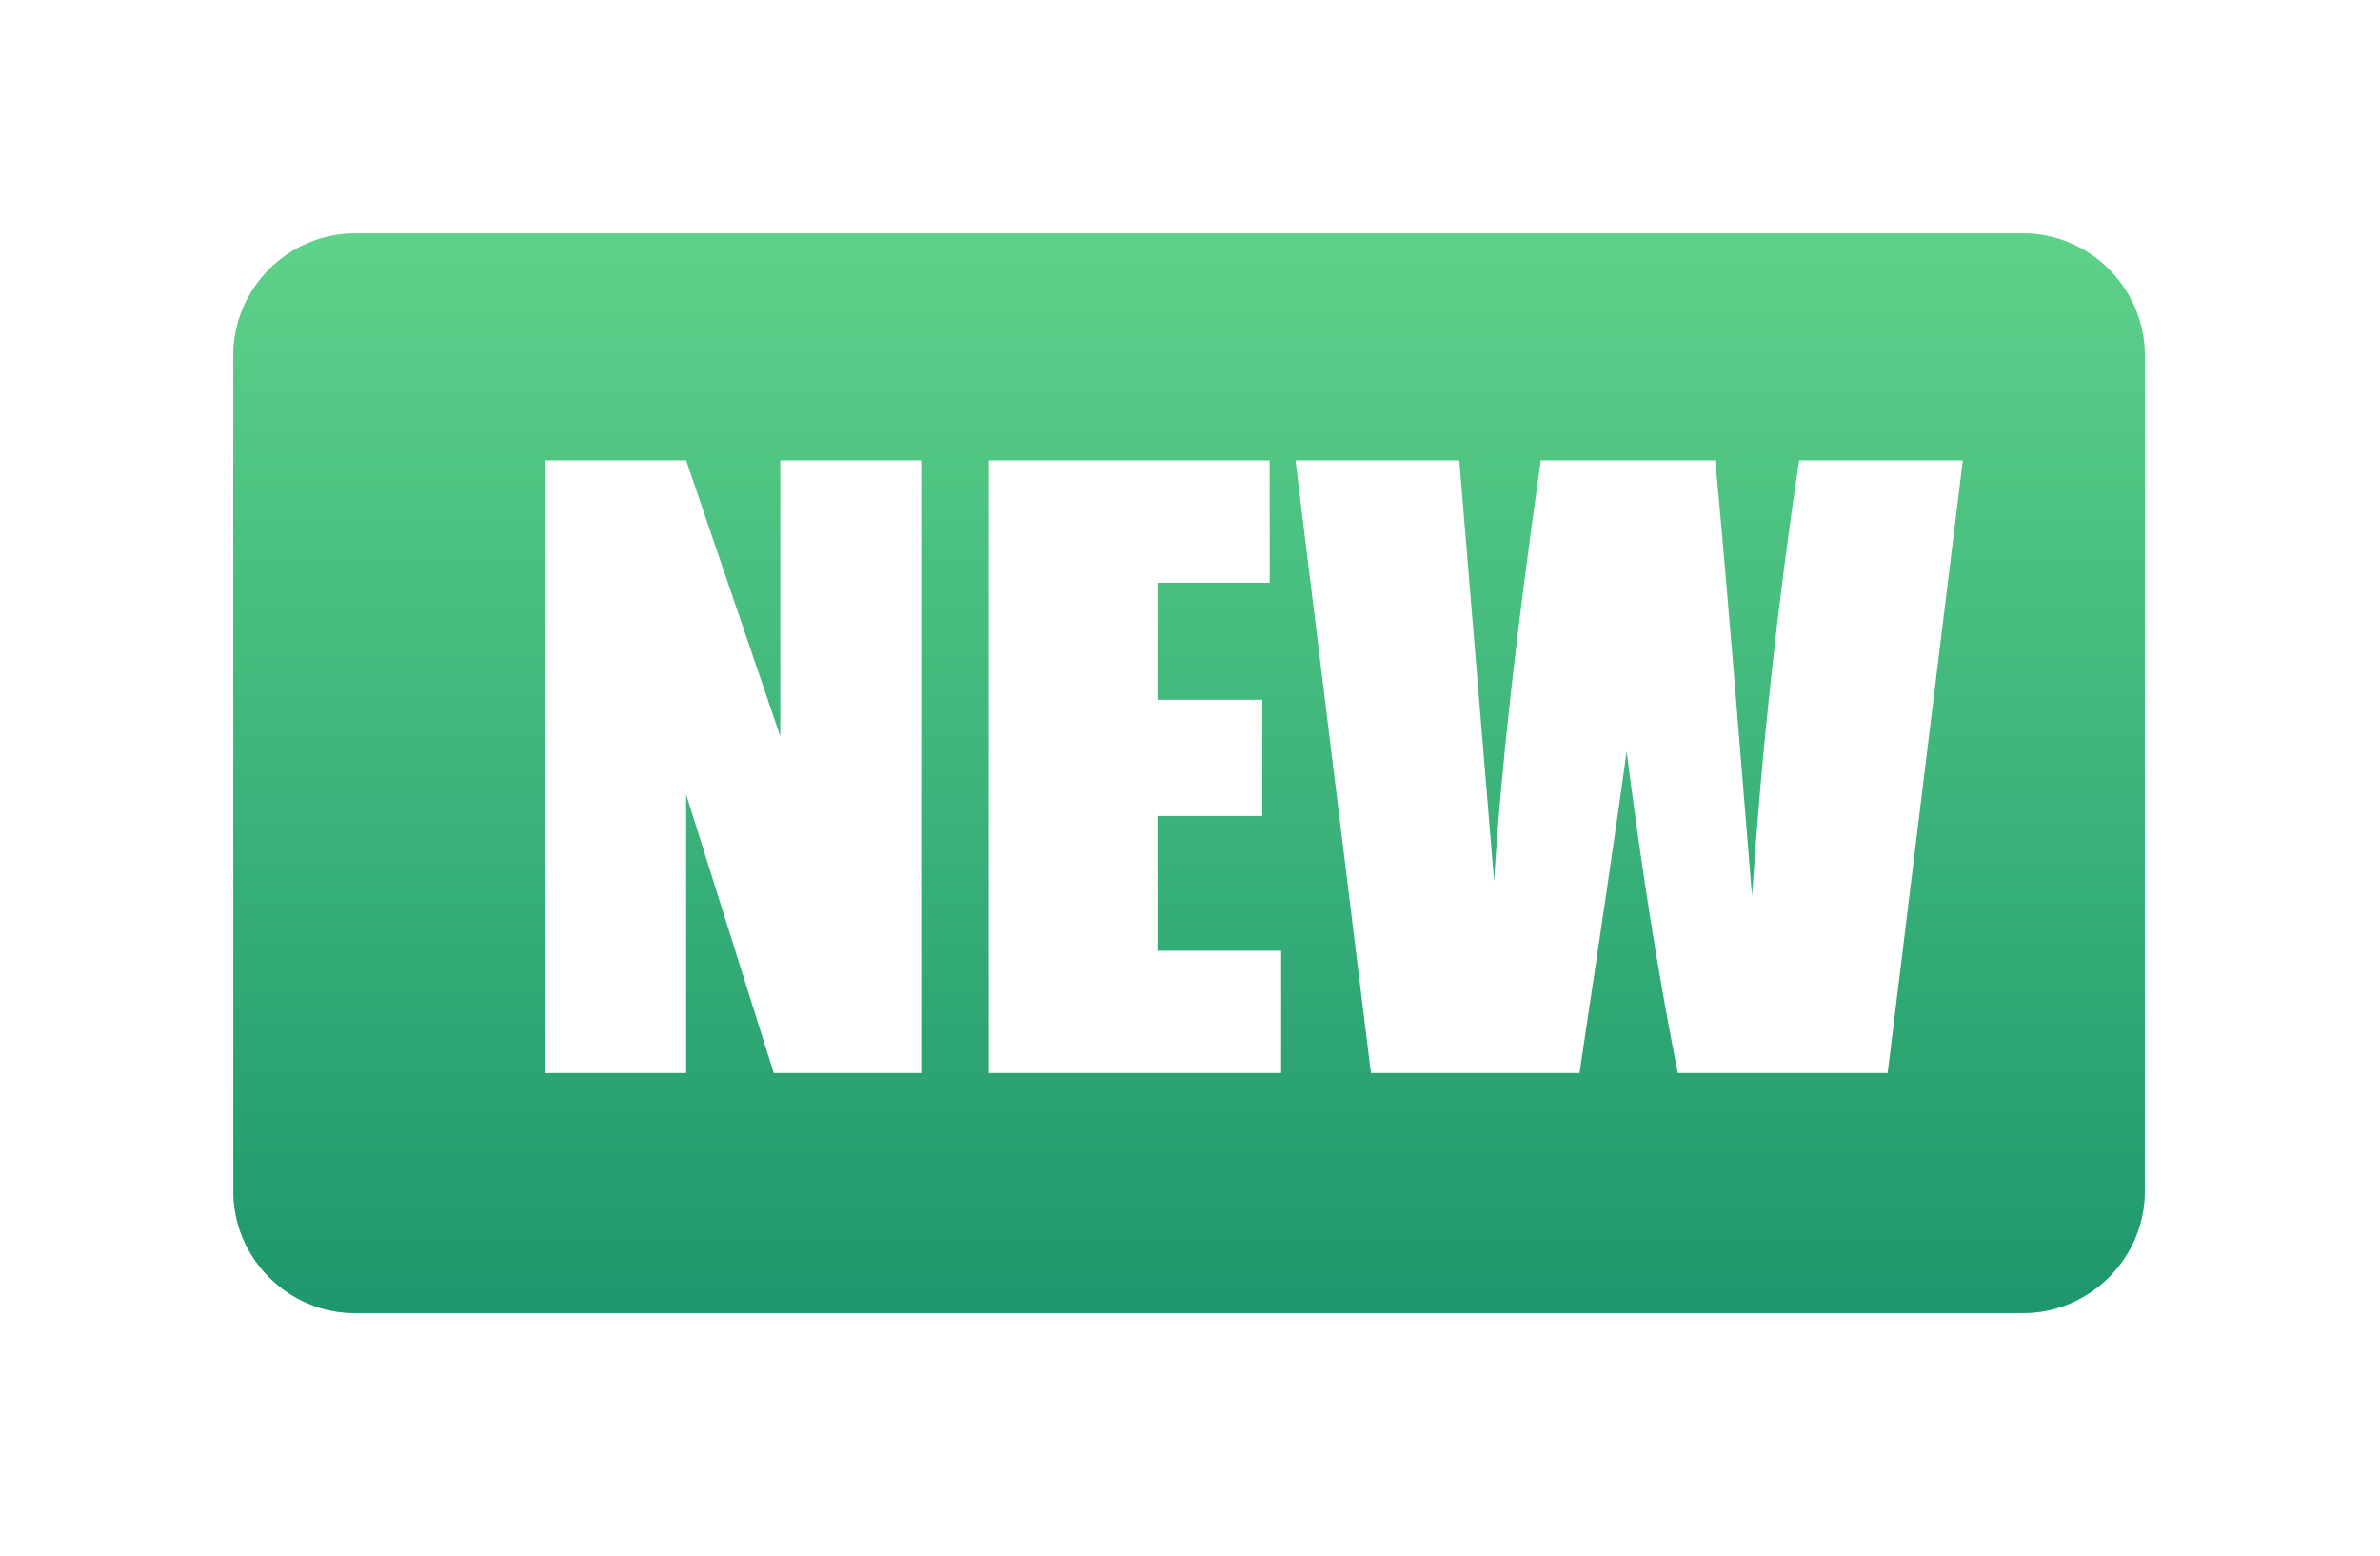
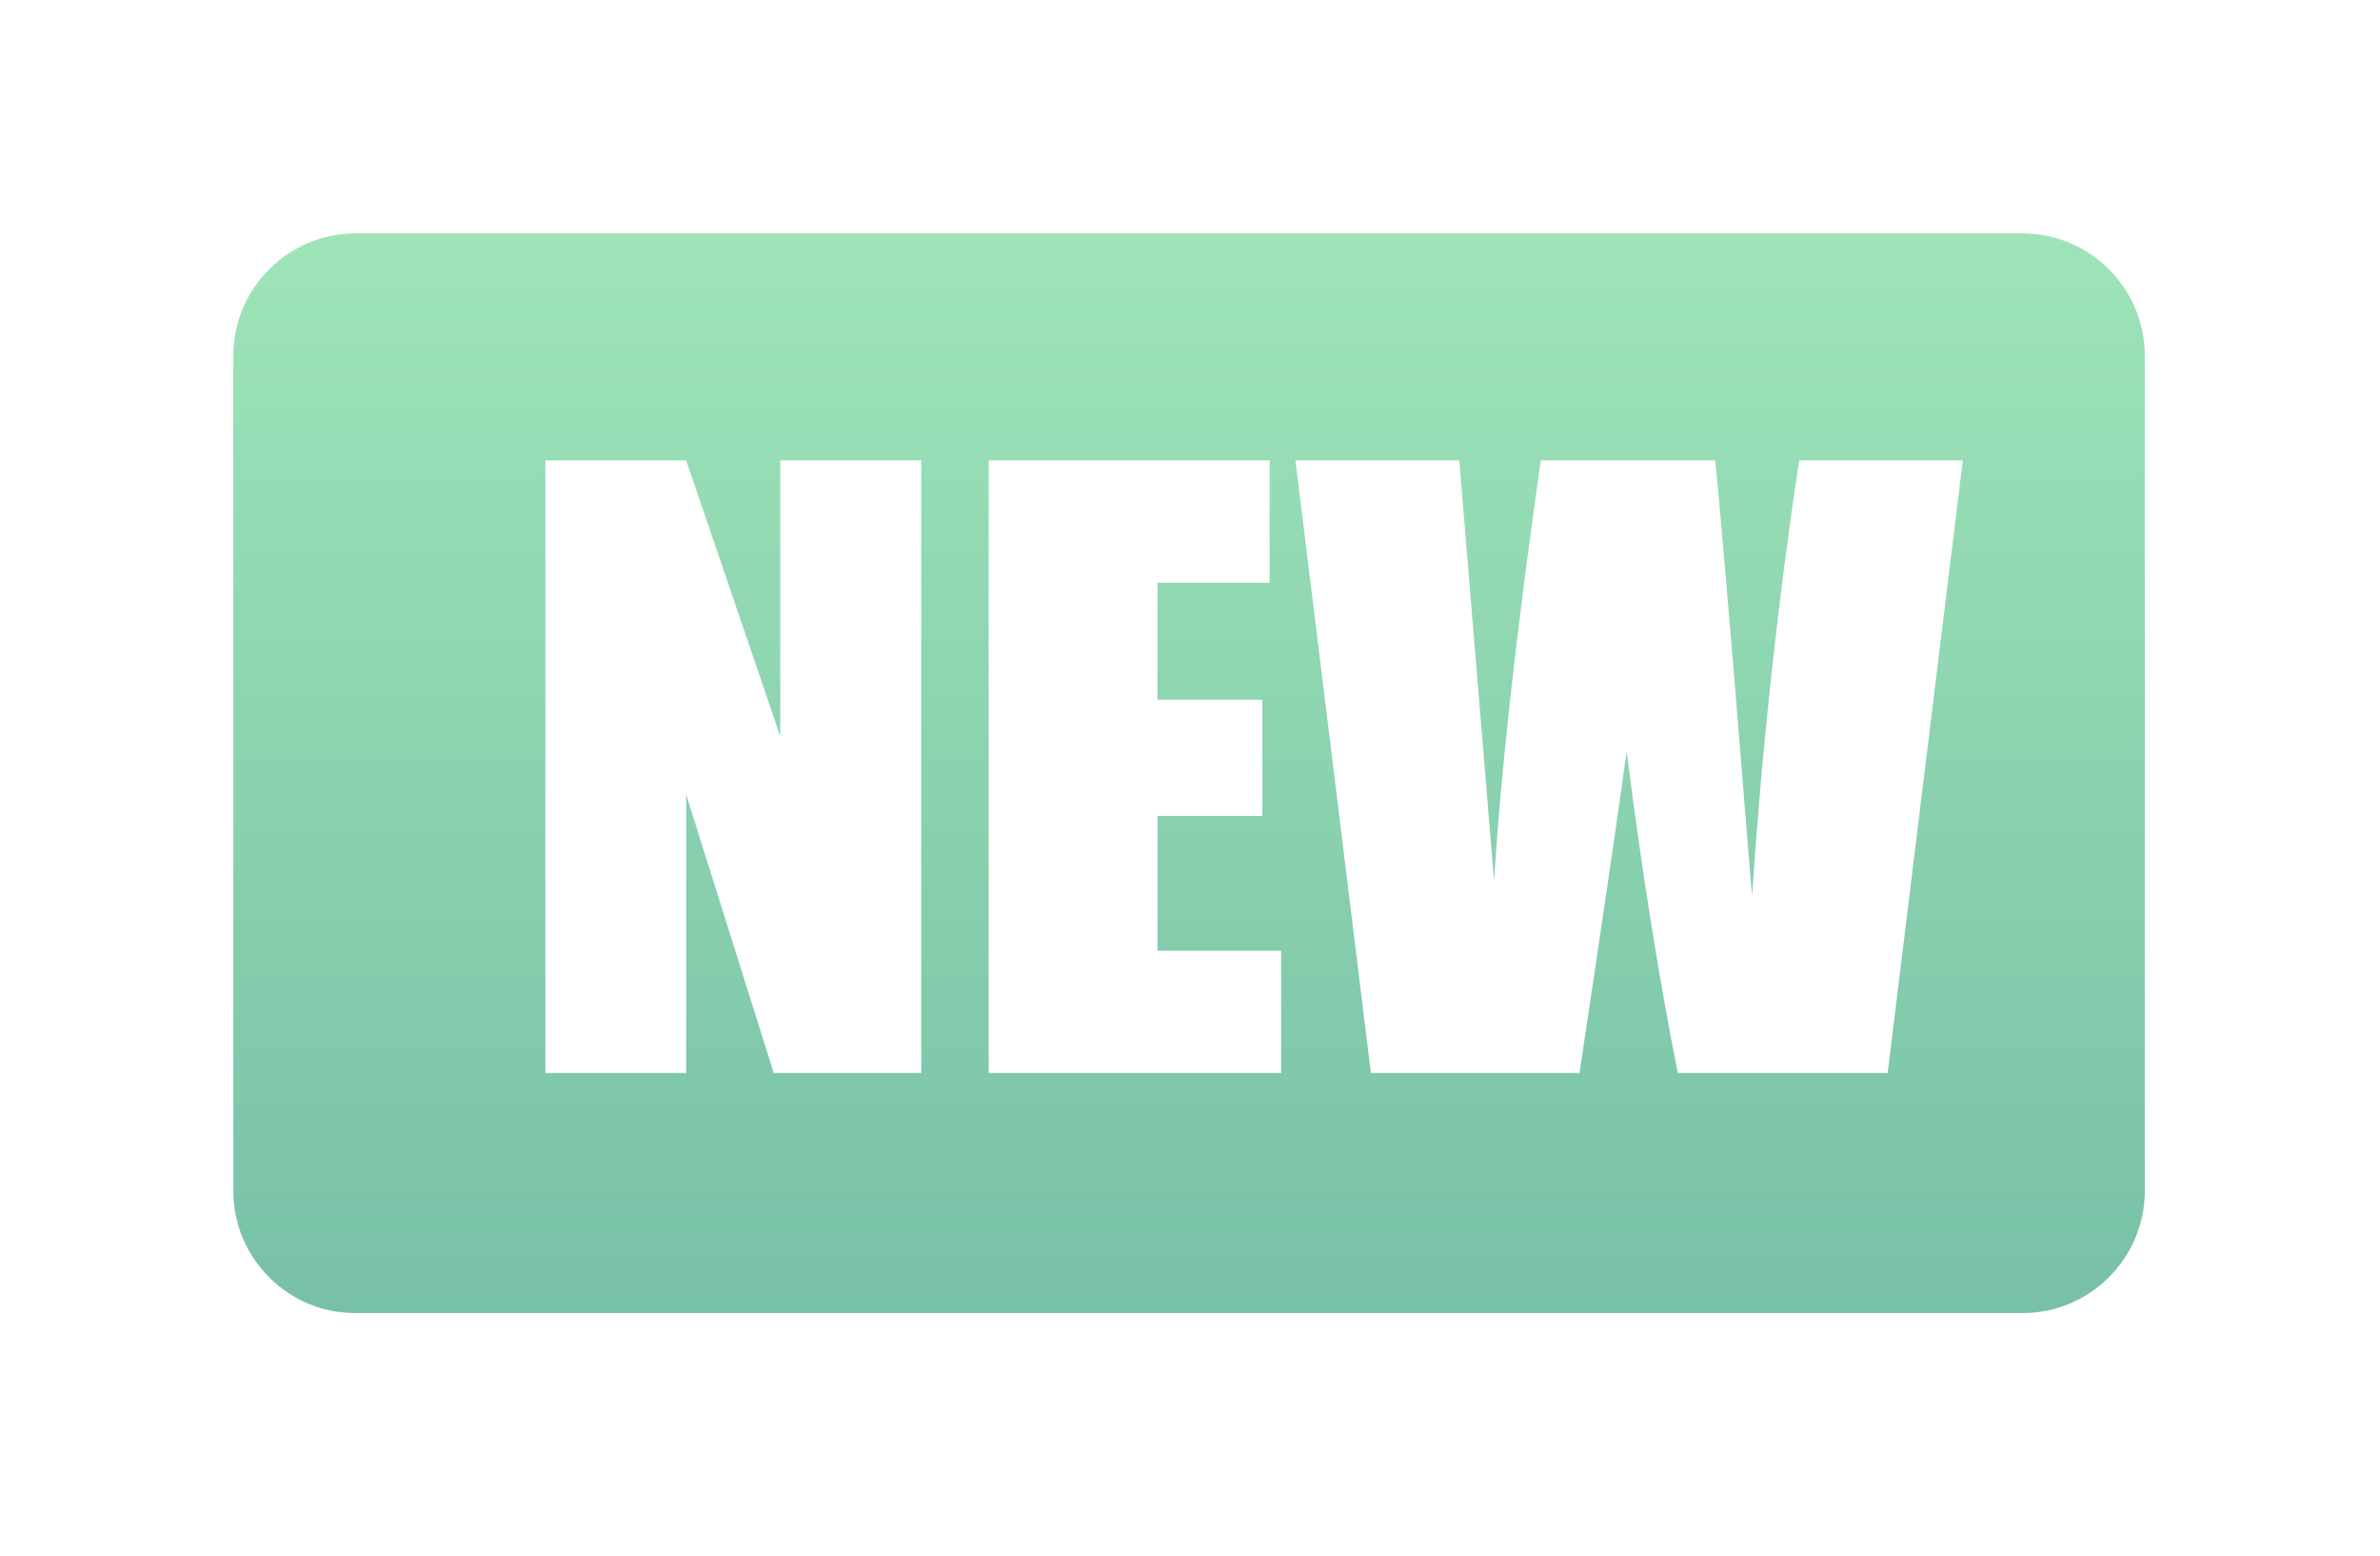
<svg xmlns="http://www.w3.org/2000/svg" width="153" height="100" viewBox="0 0 153 100" fill="none">
  <g opacity="0.6" filter="url(#filter0_f_310_9)">
    <path fill-rule="evenodd" clip-rule="evenodd" d="M22.85 15H130.03C134.35 15 137.88 18.53 137.88 22.85V76.54C137.88 80.86 134.35 84.39 130.03 84.39H22.85C18.53 84.4 15 80.87 15 76.55V22.85C15 18.53 18.53 15 22.85 15ZM59.22 29.59V68.96H49.74L44.11 51.06V68.96H35.06V29.59H44.11L50.16 47.32V29.59H59.22ZM63.56 29.59H81.62V37.45H74.41V44.97H81.15V52.44H74.41V61.1H82.36V68.96H63.56V29.59ZM126.18 29.59L121.35 68.96H107.86C106.65 62.91 105.55 56.02 104.57 48.29C104.12 51.62 103.11 58.51 101.54 68.96H88.13L83.28 29.59H93.81L94.95 43.34L96.05 56.63C96.46 49.75 97.46 40.74 99.05 29.59H110.26C110.39 30.76 110.78 35.09 111.41 42.6L112.63 57.58C113.27 48.05 114.28 38.72 115.66 29.59H126.18Z" fill="url(#paint0_linear_310_9)" />
  </g>
-   <rect x="32" y="27" width="95" height="44" fill="white" />
-   <path fill-rule="evenodd" clip-rule="evenodd" d="M22.85 15H130.03C134.35 15 137.88 18.53 137.88 22.85V76.54C137.88 80.86 134.35 84.39 130.03 84.39H22.85C18.53 84.4 15 80.87 15 76.55V22.85C15 18.53 18.53 15 22.85 15ZM59.22 29.59V68.96H49.74L44.11 51.06V68.96H35.06V29.59H44.11L50.16 47.32V29.59H59.22ZM63.56 29.59H81.62V37.45H74.41V44.97H81.15V52.44H74.41V61.1H82.36V68.96H63.56V29.59ZM126.18 29.59L121.35 68.96H107.86C106.65 62.91 105.55 56.02 104.57 48.29C104.12 51.62 103.11 58.51 101.54 68.96H88.13L83.28 29.59H93.81L94.95 43.34L96.05 56.63C96.46 49.75 97.46 40.74 99.05 29.59H110.26C110.39 30.76 110.78 35.09 111.41 42.6L112.63 57.58C113.27 48.05 114.28 38.72 115.66 29.59H126.18Z" fill="url(#paint1_linear_310_9)" />
  <defs>
    <filter id="filter0_f_310_9" x="0" y="0" width="152.88" height="99.39" filterUnits="userSpaceOnUse" color-interpolation-filters="sRGB">
      <feFlood flood-opacity="0" result="BackgroundImageFix" />
      <feBlend mode="normal" in="SourceGraphic" in2="BackgroundImageFix" result="shape" />
      <feGaussianBlur stdDeviation="7.5" result="effect1_foregroundBlur_310_9" />
    </filter>
    <linearGradient id="paint0_linear_310_9" x1="76.44" y1="15" x2="76.44" y2="84.39" gradientUnits="userSpaceOnUse">
      <stop stop-color="#5ED289" />
      <stop offset="1" stop-color="#1D976C" />
    </linearGradient>
    <linearGradient id="paint1_linear_310_9" x1="76.44" y1="15" x2="76.44" y2="84.39" gradientUnits="userSpaceOnUse">
      <stop stop-color="#5ED289" />
      <stop offset="1" stop-color="#1D976C" />
    </linearGradient>
  </defs>
</svg>